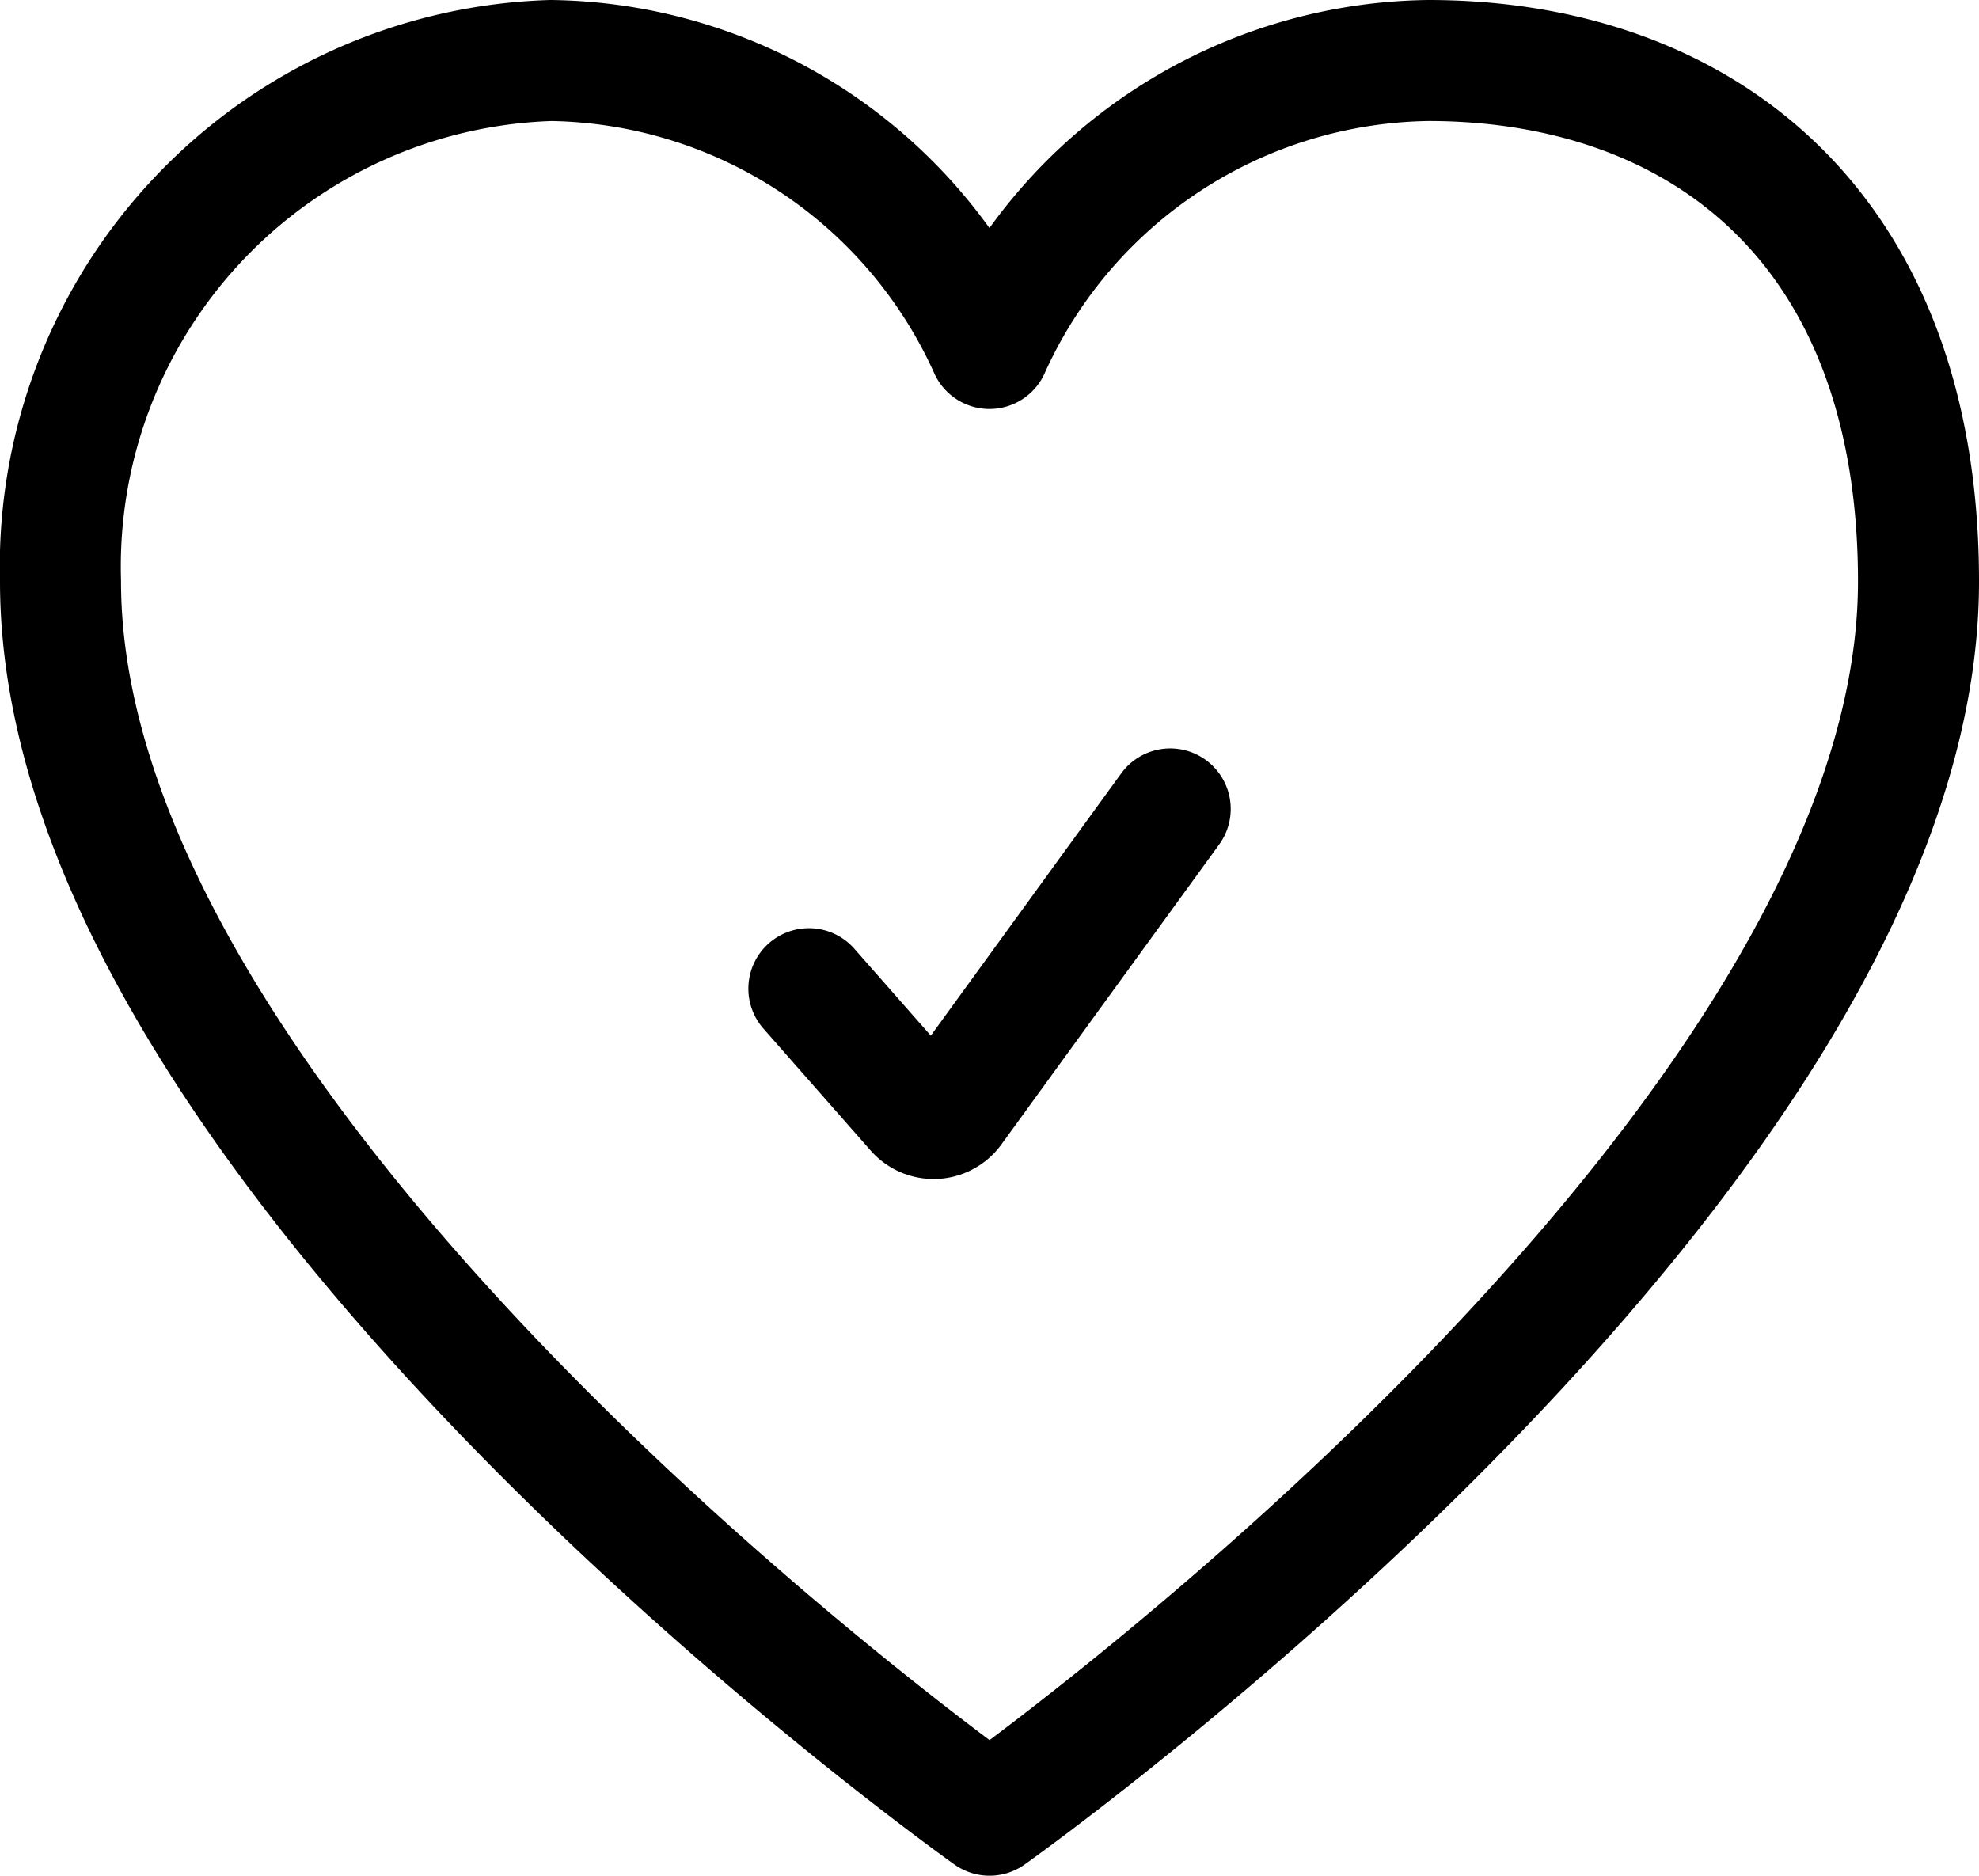
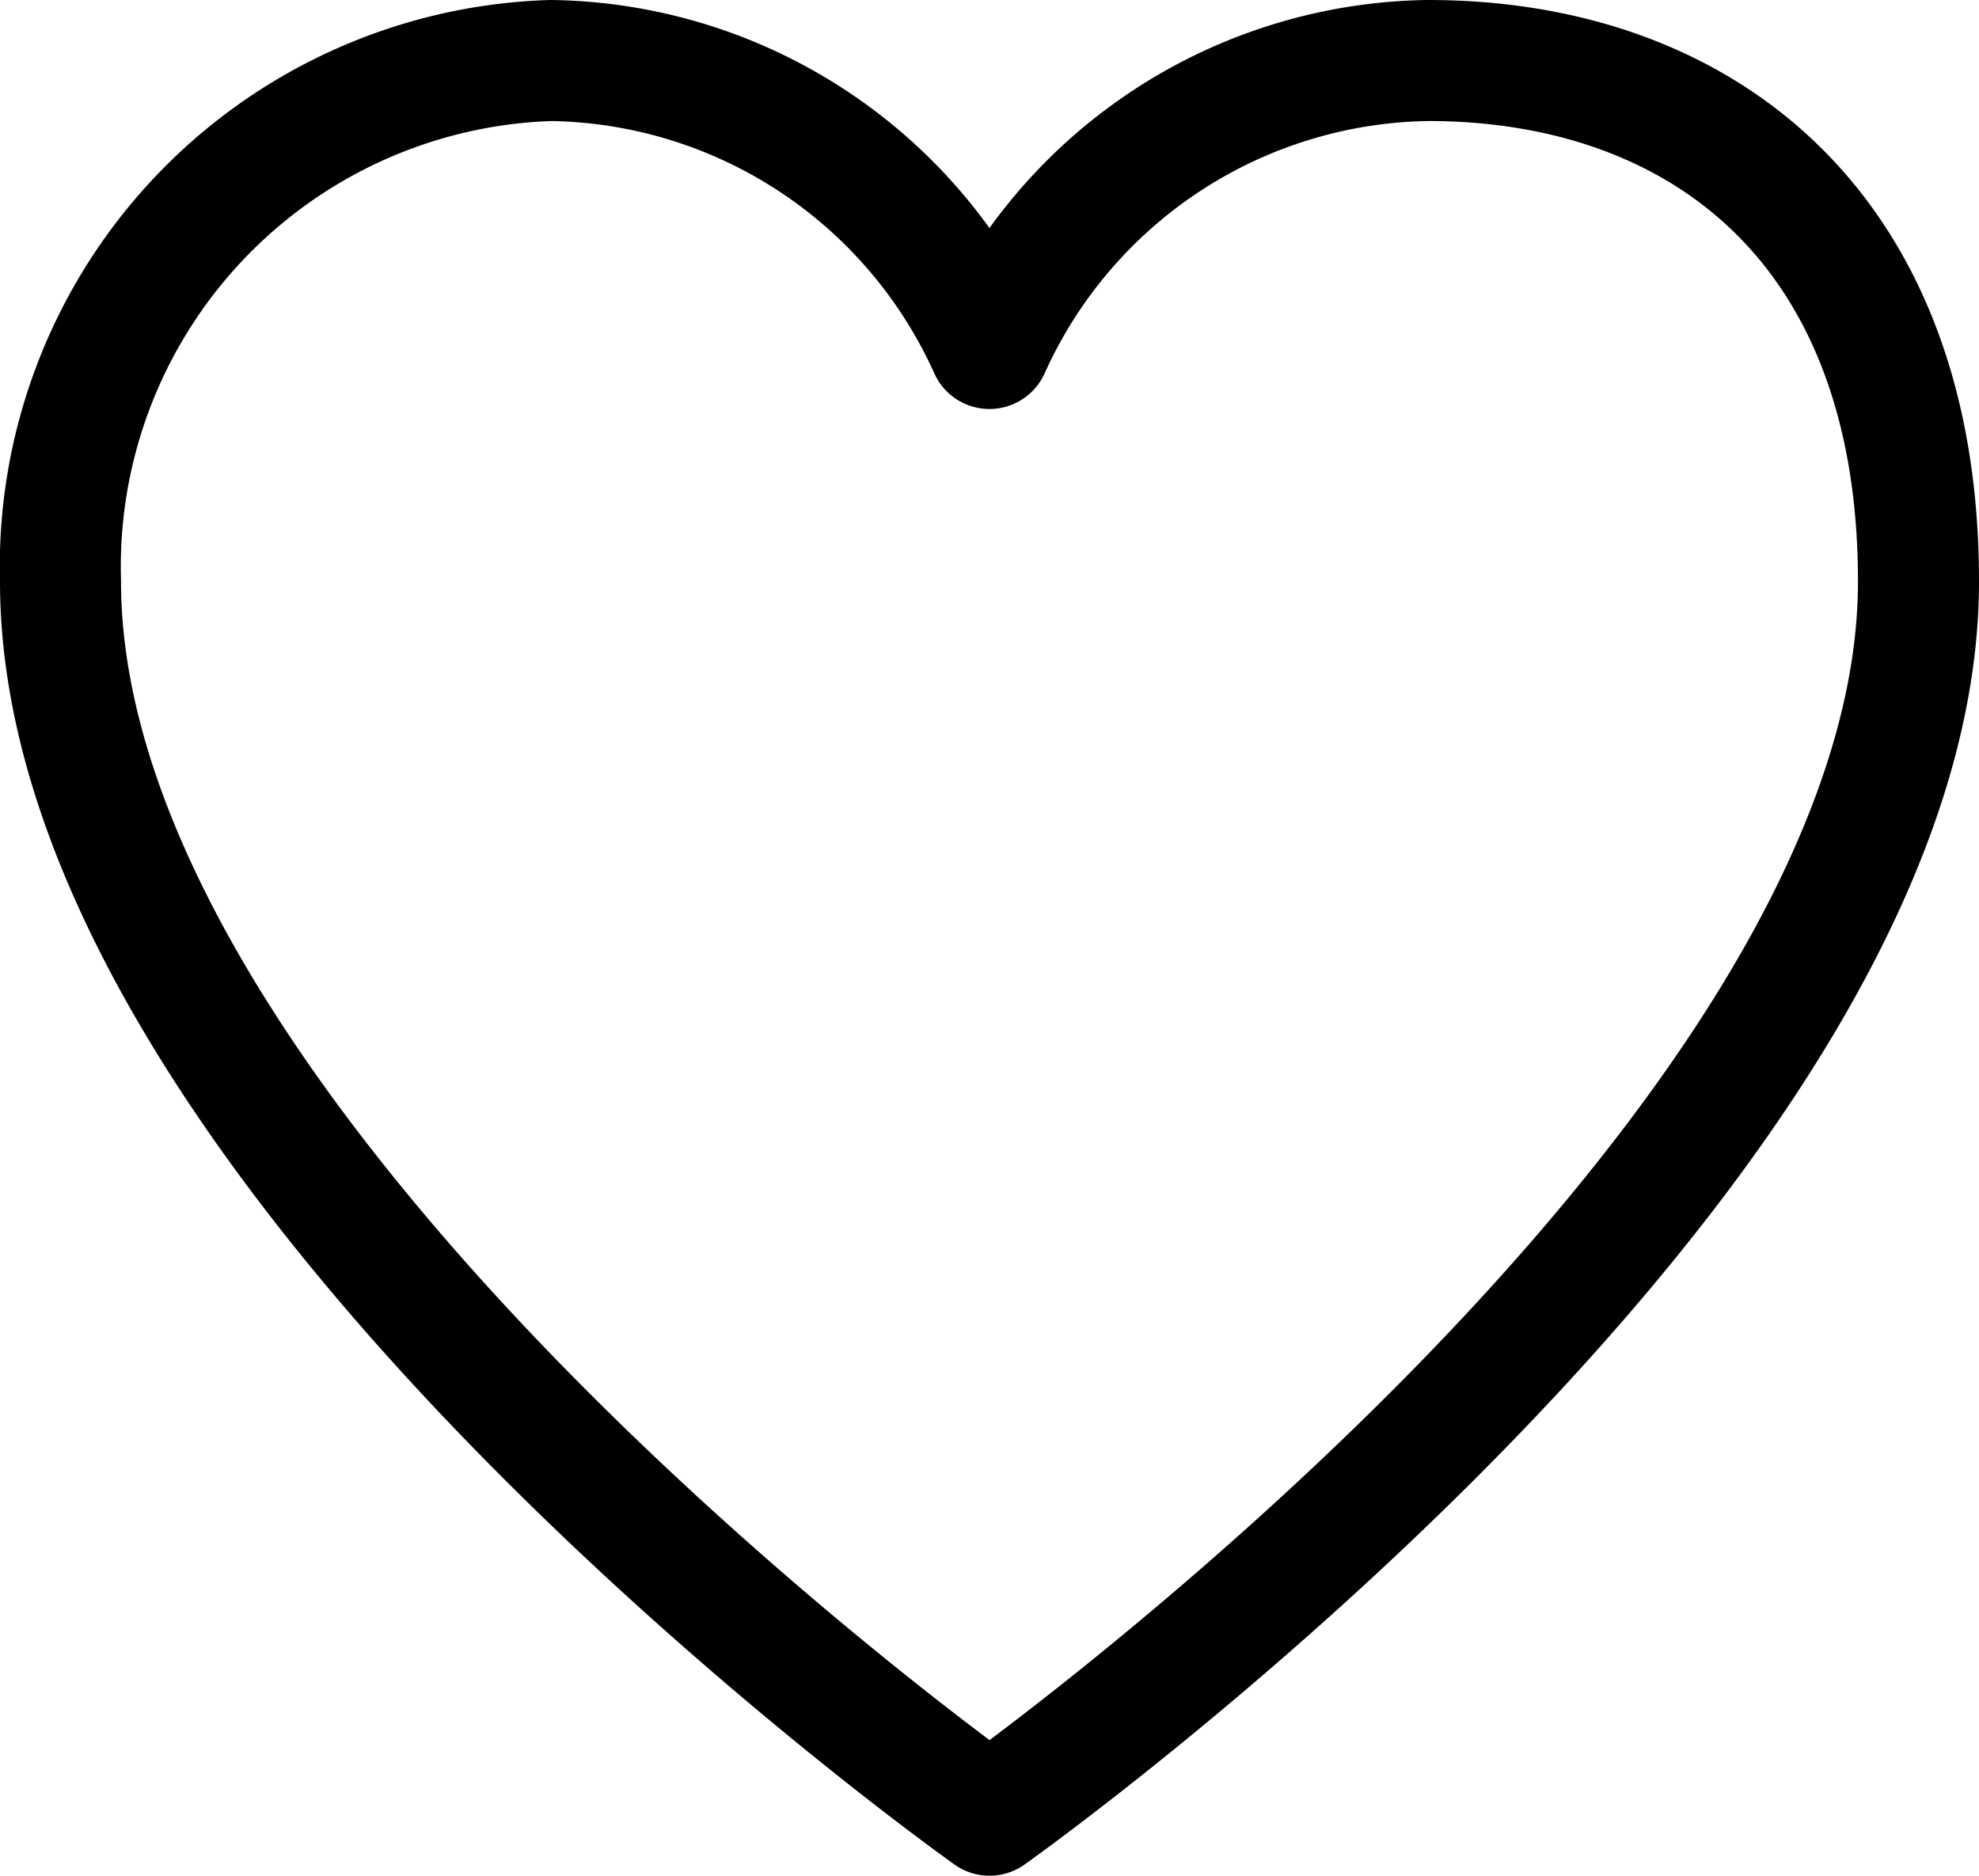
<svg xmlns="http://www.w3.org/2000/svg" width="24.527" height="23.248" viewBox="0 0 24.527 23.248">
  <g id="Group_35" data-name="Group 35" transform="translate(-2.25 -2.75)">
    <path id="Path_8" data-name="Path 8" d="M9.077,3.5A6.276,6.276,0,0,0,3,9.957c0,7.136,11.514,15.291,11.514,15.291S26.027,17.092,26.027,9.957c0-4.417-2.721-6.457-6.077-6.457a6.053,6.053,0,0,0-5.437,3.569A6.053,6.053,0,0,0,9.077,3.5" transform="translate(0 0)" fill="none" stroke="#000" stroke-linecap="round" stroke-linejoin="round" stroke-width="1.5" />
-     <path id="Path_9" data-name="Path 9" d="M10.25,12.979l1.329,1.511a.288.288,0,0,0,.449-.02l2.7-3.719" transform="translate(2.025 2.025)" fill="none" stroke="#000" stroke-linecap="round" stroke-linejoin="round" stroke-width="1.5" />
  </g>
</svg>